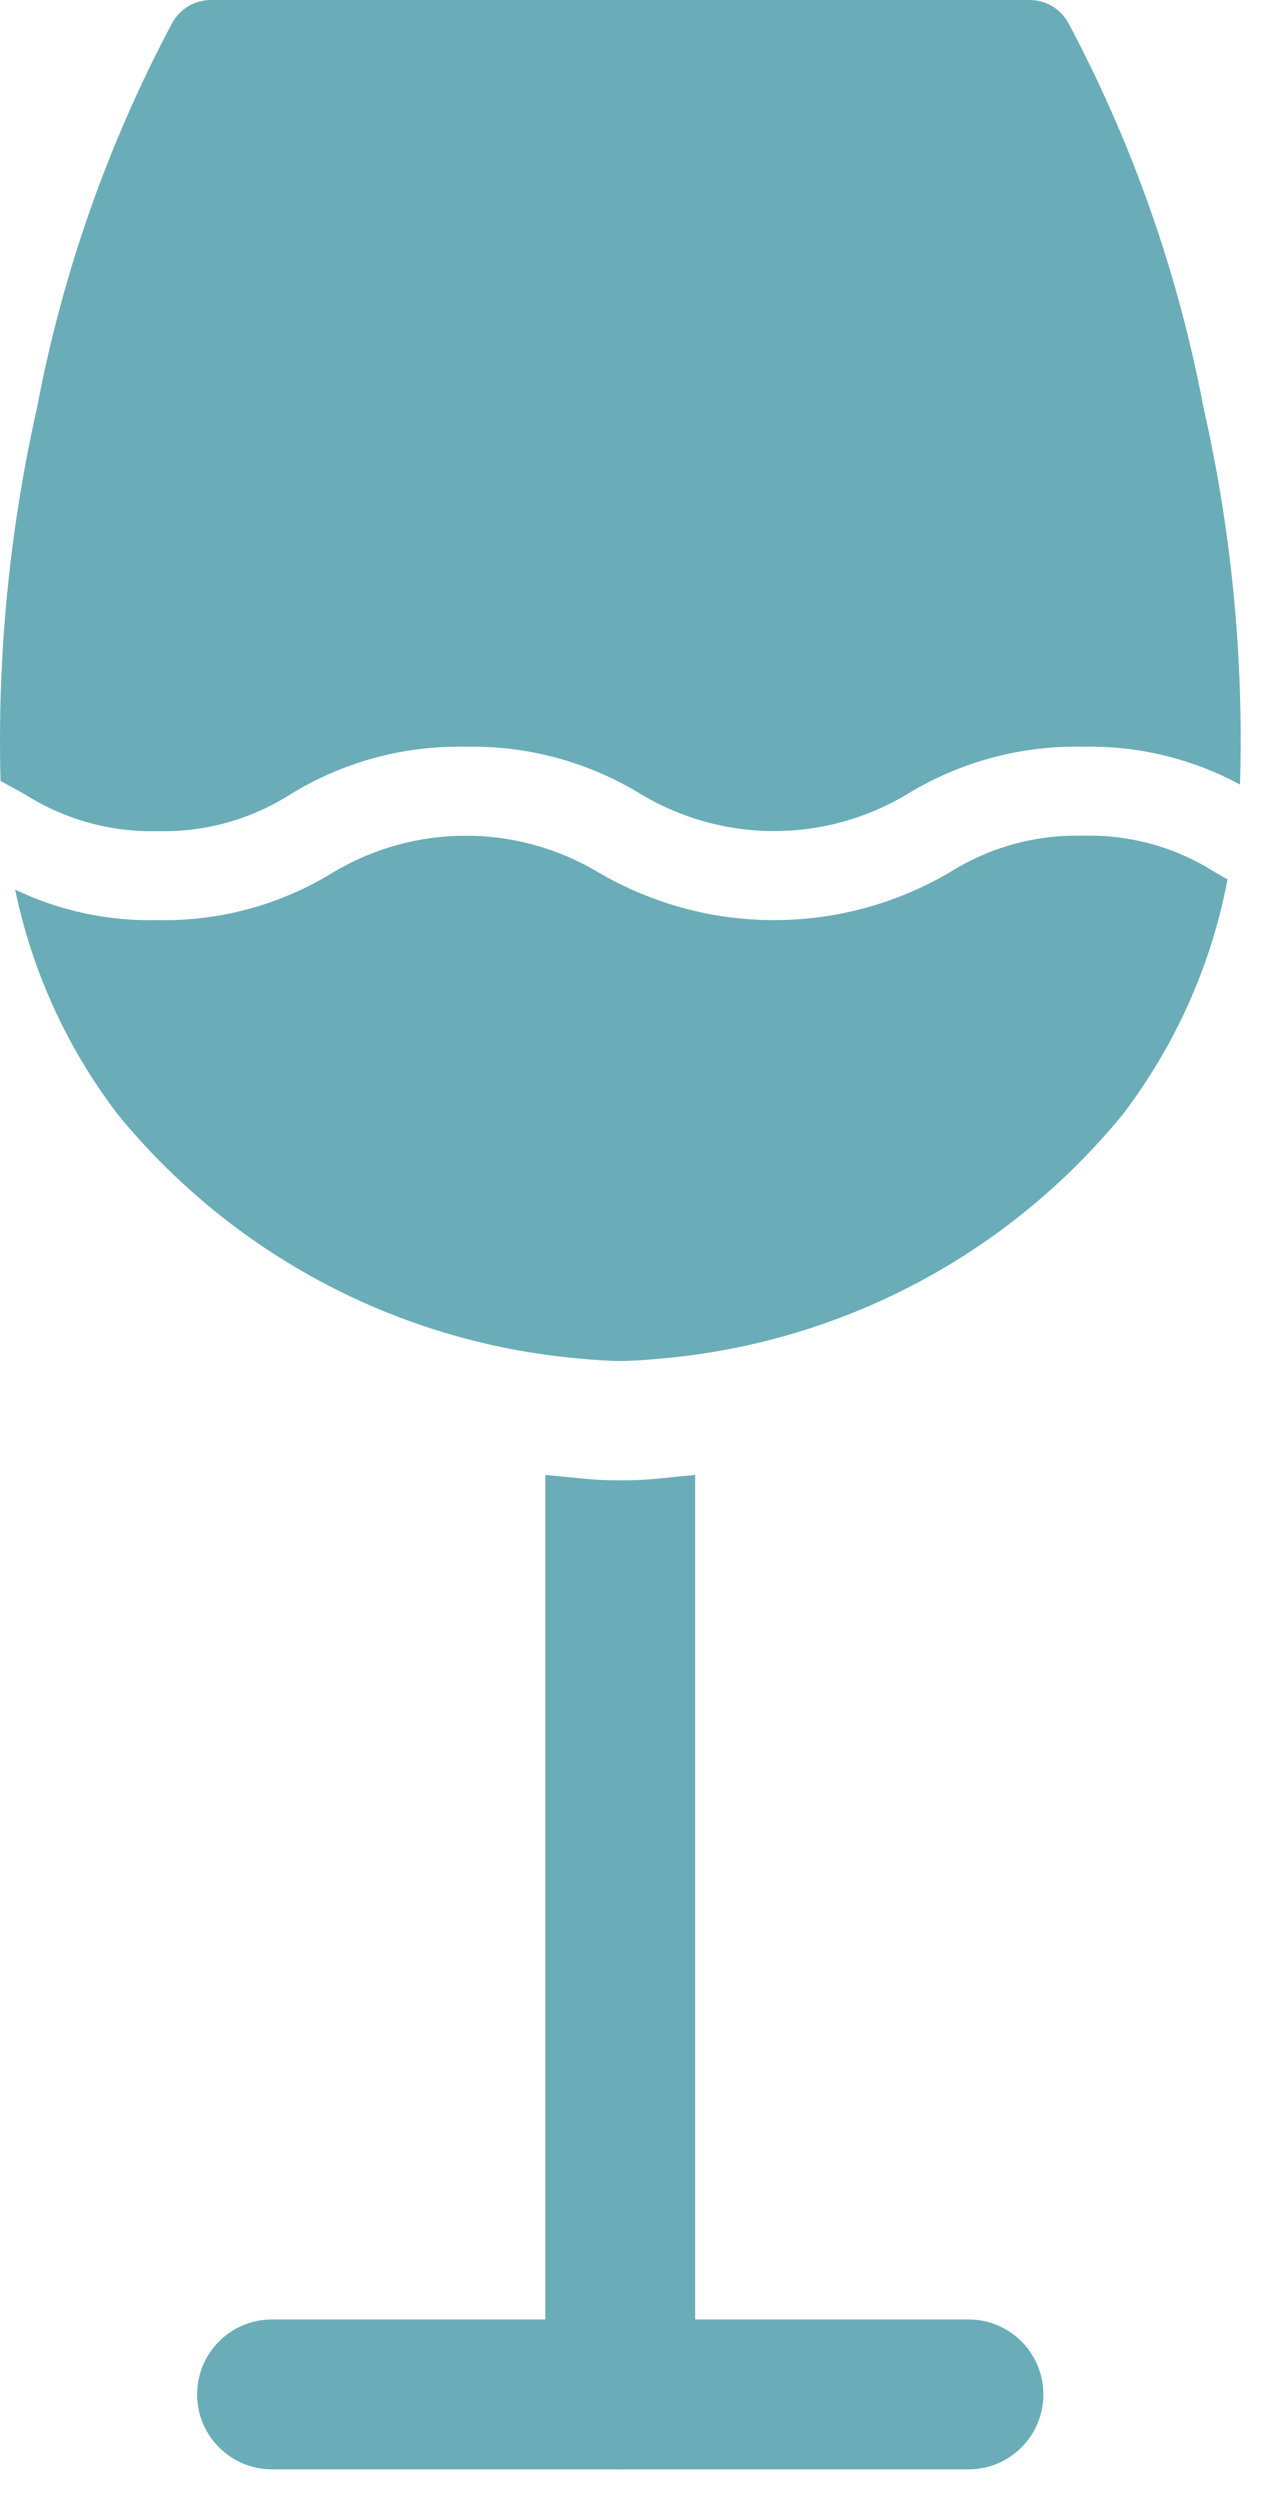
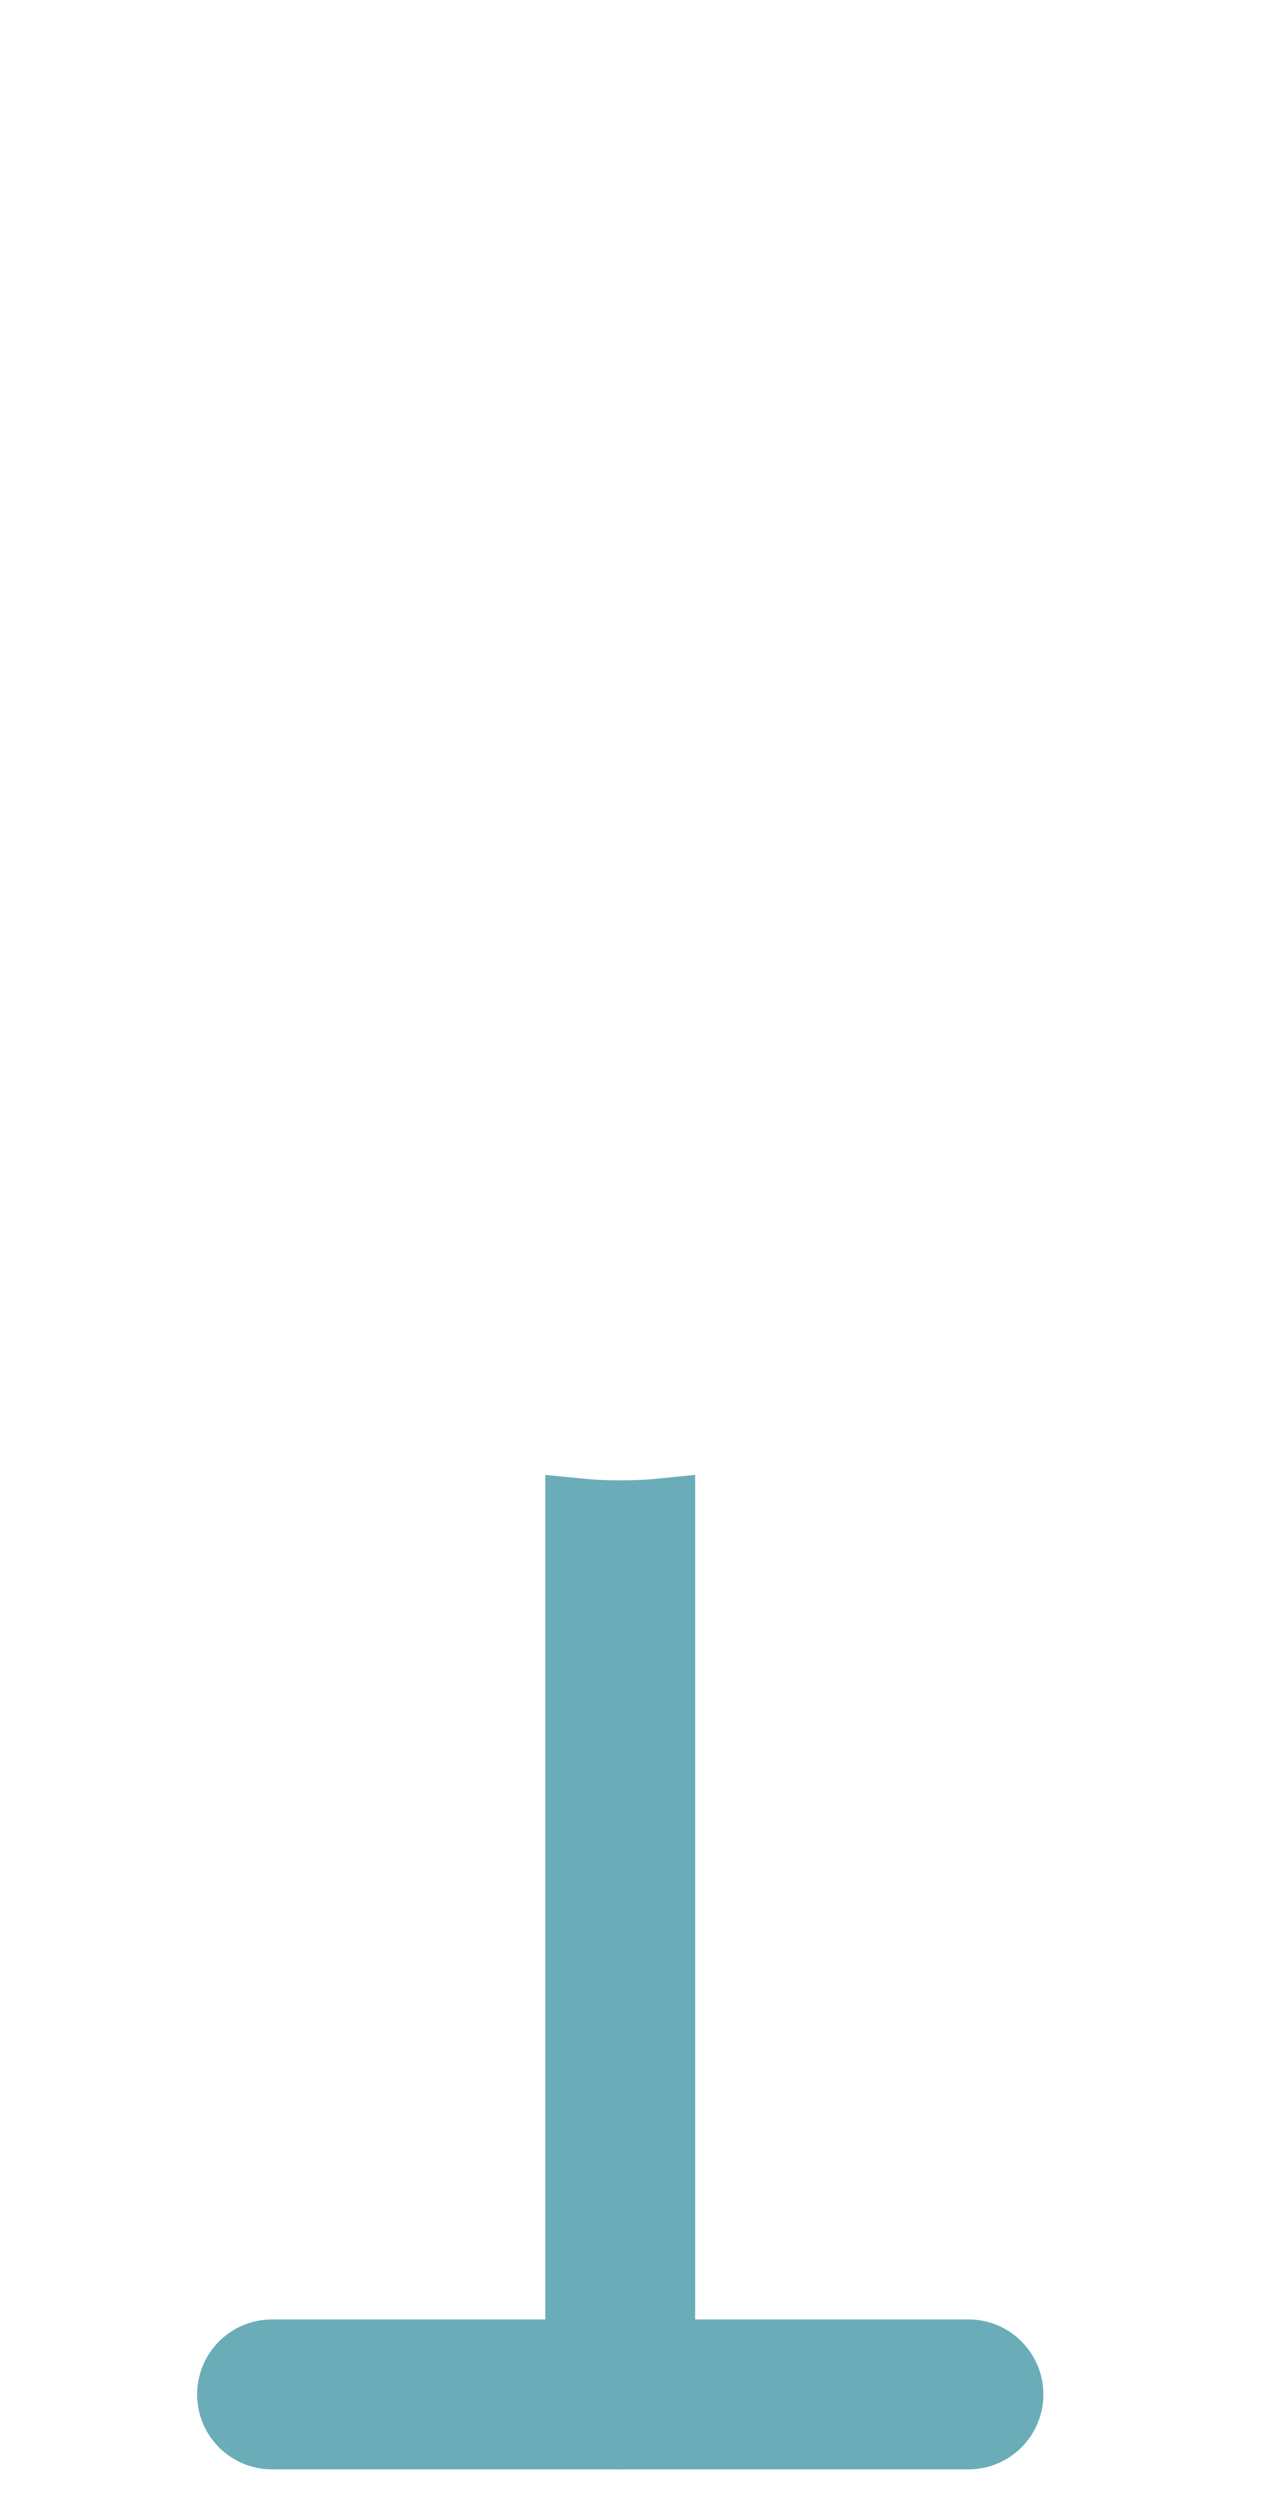
<svg xmlns="http://www.w3.org/2000/svg" width="21" height="41" viewBox="0 0 21 41" fill="none">
  <path d="M15.889 38.539H10.905V24.742C10.42 24.791 9.932 24.791 9.447 24.742V38.539H4.463C4.06 38.539 3.734 38.866 3.734 39.269C3.734 39.672 4.06 39.998 4.463 39.998H10.165C10.169 39.998 10.172 40 10.178 40C10.181 40 10.185 39.998 10.191 39.998H15.889C16.292 39.998 16.618 39.672 16.618 39.269C16.618 38.866 16.292 38.539 15.889 38.539Z" fill="#6AADB8" stroke="#6AADB8" />
-   <path d="M2.587 13.631C3.356 13.651 4.113 13.441 4.762 13.029C5.627 12.496 6.626 12.225 7.64 12.247C8.655 12.225 9.655 12.496 10.519 13.027C11.863 13.831 13.537 13.831 14.879 13.027C15.745 12.496 16.746 12.225 17.76 12.247C18.661 12.225 19.551 12.438 20.344 12.867V12.859C20.406 10.786 20.205 8.713 19.746 6.689C19.33 4.486 18.582 2.358 17.529 0.379C17.403 0.146 17.158 0 16.894 0H3.459C3.194 0 2.95 0.146 2.824 0.379C1.77 2.358 1.023 4.486 0.607 6.689C0.155 8.696 -0.046 10.751 0.009 12.808L0.408 13.027C1.059 13.441 1.817 13.651 2.587 13.631Z" fill="#6AADB8" />
-   <path d="M17.76 13.706C16.991 13.686 16.232 13.896 15.579 14.308C13.801 15.351 11.599 15.351 9.819 14.308C8.479 13.505 6.805 13.505 5.464 14.308C4.6 14.84 3.601 15.112 2.587 15.09C1.779 15.11 0.979 14.94 0.249 14.59C0.526 15.932 1.103 17.192 1.934 18.279C3.805 20.566 6.513 22.005 9.454 22.276C9.746 22.305 9.994 22.32 10.176 22.32C10.358 22.32 10.606 22.305 10.898 22.276C13.839 22.005 16.547 20.566 18.418 18.279C19.284 17.145 19.875 15.823 20.139 14.421C20.066 14.381 19.993 14.337 19.92 14.297C19.275 13.888 18.524 13.684 17.76 13.706Z" fill="#6AADB8" />
</svg>